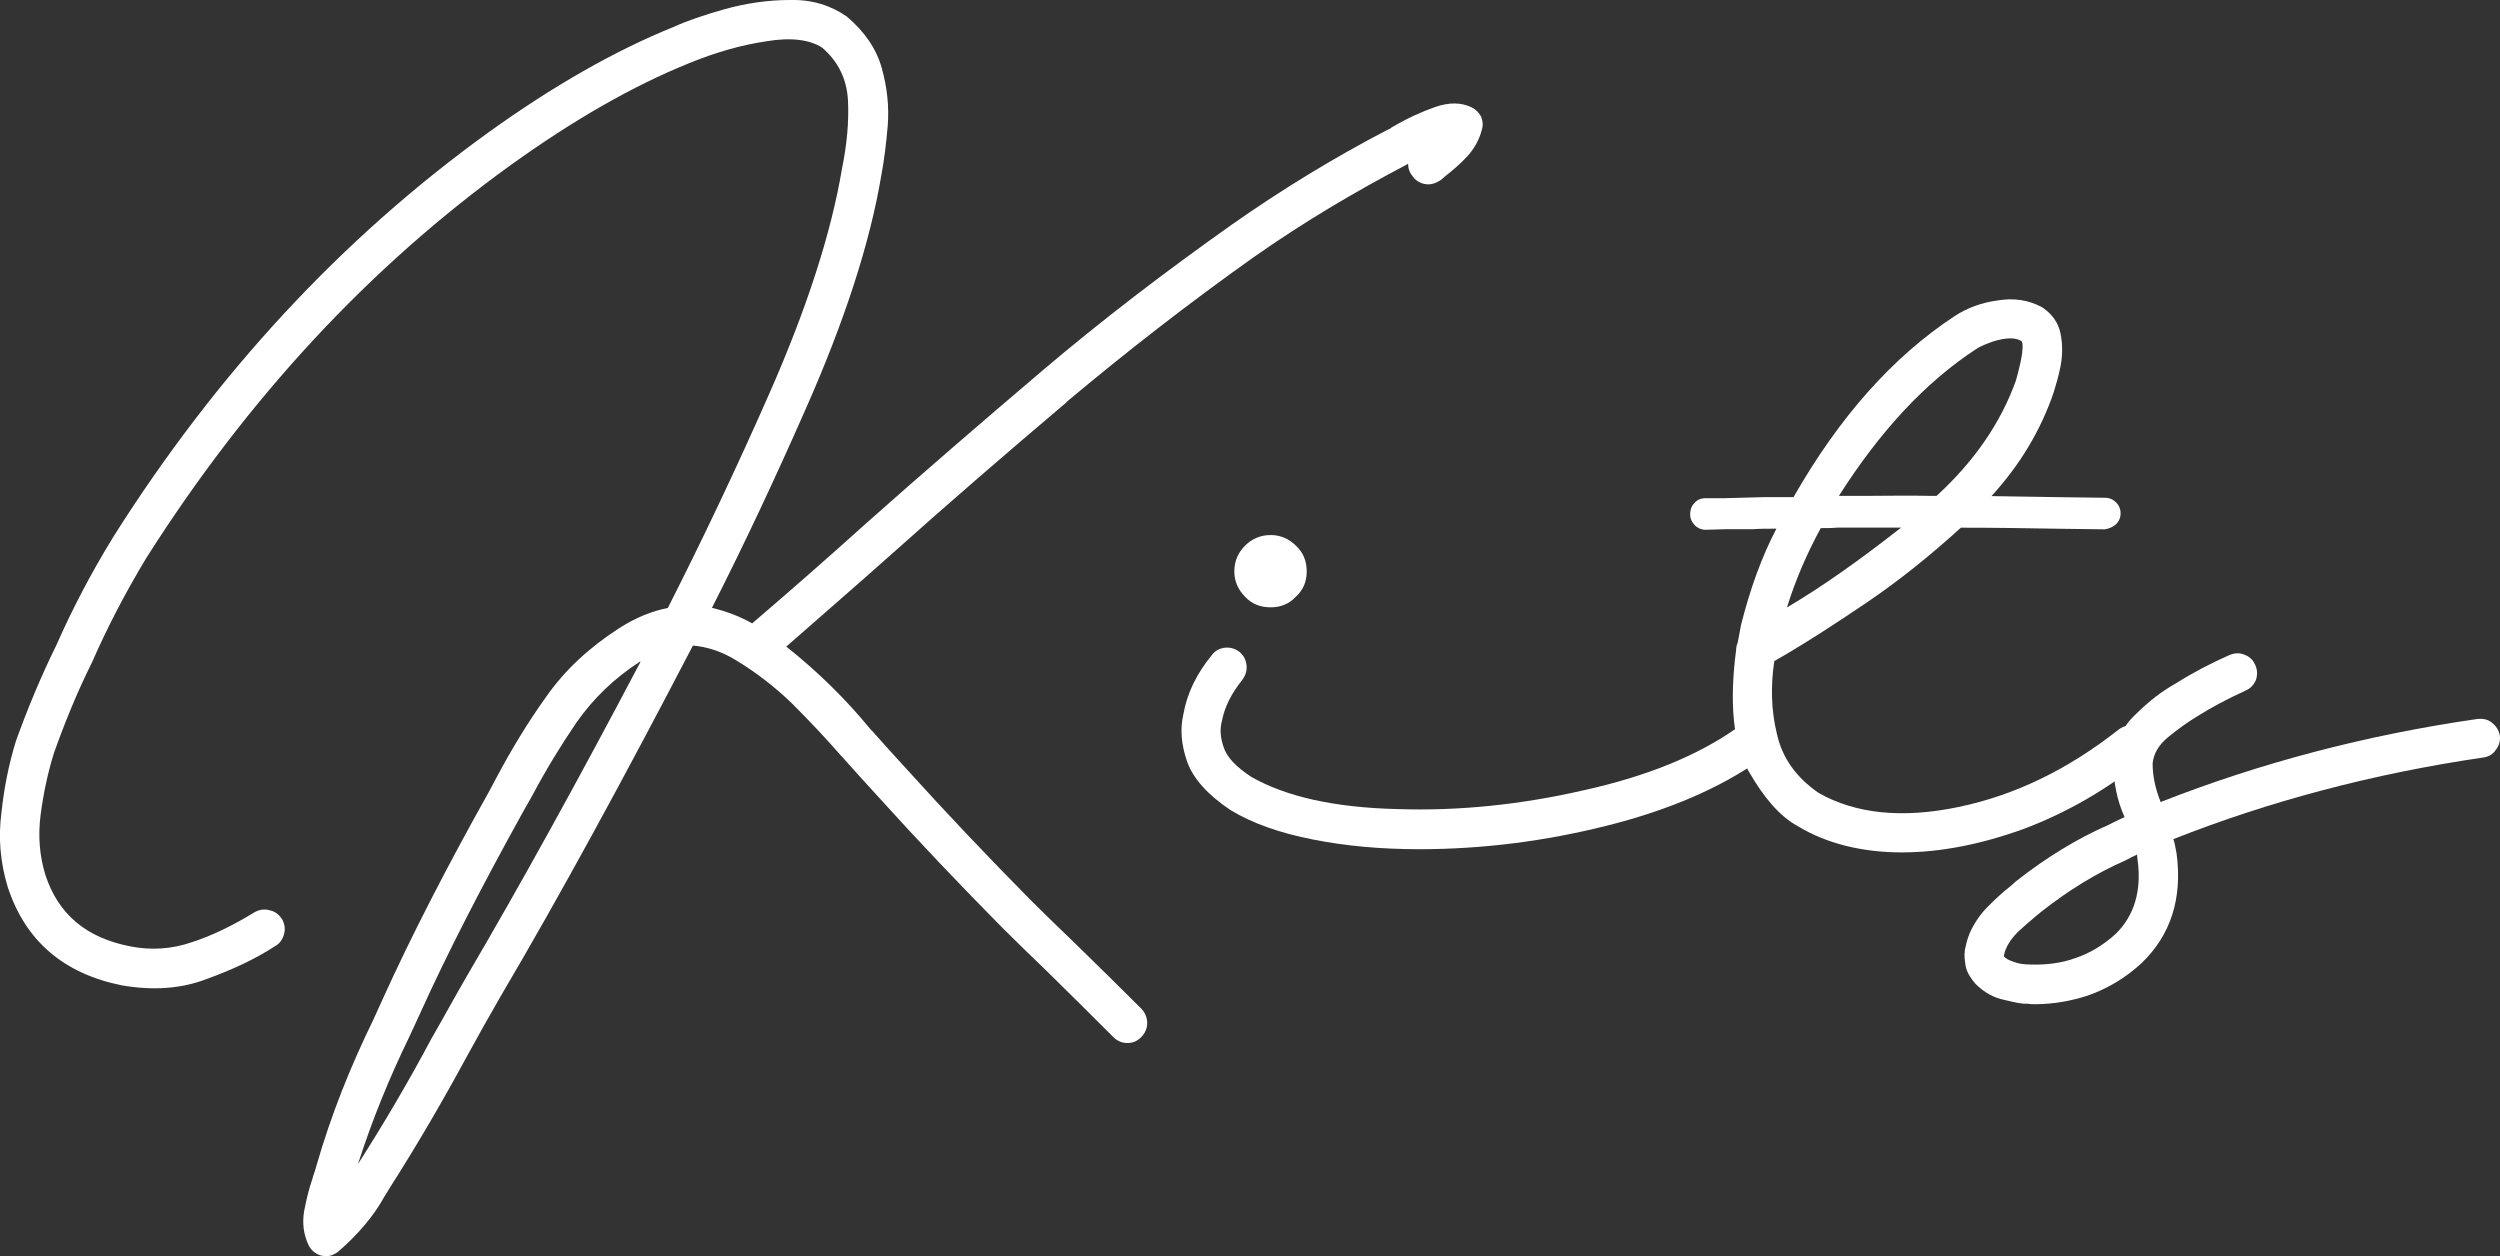
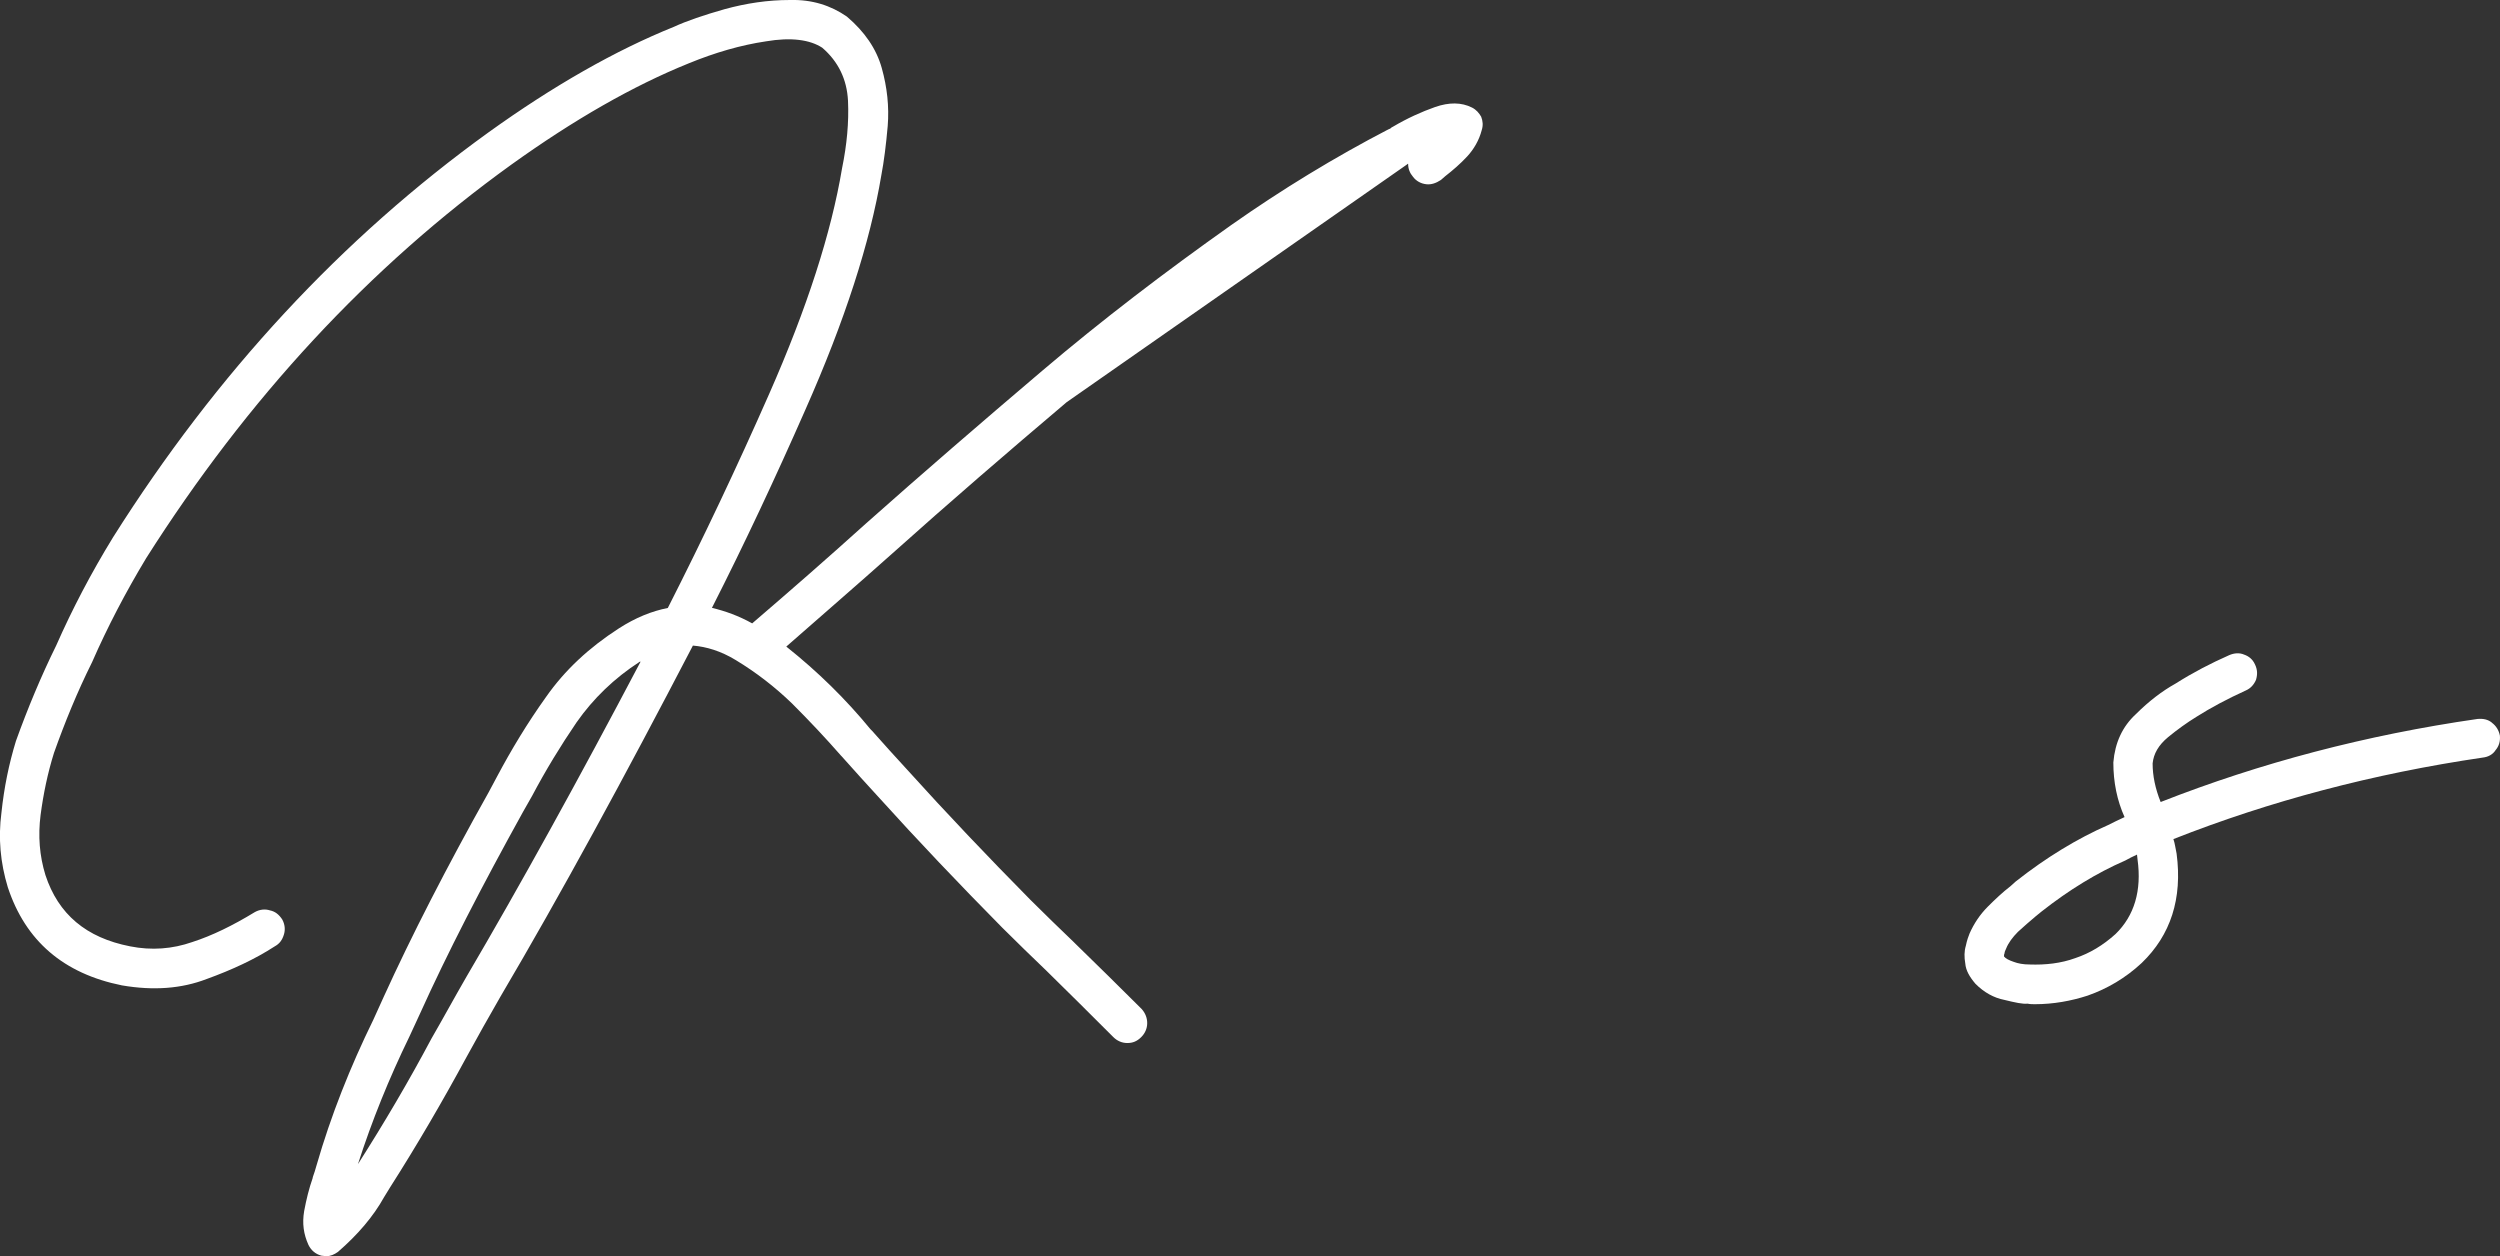
<svg xmlns="http://www.w3.org/2000/svg" id="Layer_2" data-name="Layer 2" viewBox="0 0 227.27 114.19">
  <rect x="0" y="0" width="227.27" height="114.19" fill="#333333" stroke="none" />
  <defs>
    <style>      .cls-1 {        fill: #fff;      }    </style>
  </defs>
  <g id="Layer_1-2" data-name="Layer 1">
    <g>
-       <path class="cls-1" d="m96.97,36.56c-5.41,4.58-10.72,9.16-15.89,13.79-3.17,2.83-6.38,5.6-9.6,8.43,2.88,2.29,5.41,4.78,7.65,7.51.05.05.1.1.15.15.54.58,1.07,1.22,1.61,1.8l1.56,1.71c3.61,4,7.36,7.94,11.21,11.84,1.32,1.32,2.63,2.58,3.95,3.85l.15.15c2,1.95,4.04,3.95,6.04,5.95.34.39.49.83.49,1.27,0,.49-.2.93-.54,1.27-.39.39-.78.54-1.27.54s-.93-.2-1.27-.54c-2.05-2.05-4.05-4.04-6.09-6.04-1.32-1.27-2.68-2.58-4-3.9-3.9-3.95-7.7-7.94-11.31-11.94l-1.56-1.71c-.58-.63-1.17-1.32-1.75-1.95l-.05-.05c-1.41-1.61-2.88-3.17-4.44-4.73-1.56-1.51-3.27-2.83-5.12-3.95-1.36-.83-2.68-1.22-3.9-1.32-6.24,11.99-12.04,22.66-17.5,31.92-1.07,1.85-2.1,3.7-3.12,5.56-2.14,3.95-4.44,7.9-6.92,11.79l-.54.88c-.97,1.75-2.39,3.41-4.19,4.97-.34.24-.68.39-1.07.39-.15,0-.29-.05-.44-.05-.54-.15-.93-.49-1.17-.98-.44-.97-.58-1.95-.39-3.07.2-1.07.44-2.05.78-3.02v-.05c.15-.39.24-.73.34-1.07,1.32-4.58,3.07-8.97,5.17-13.26l.93-2.05c2.53-5.56,5.7-11.75,9.55-18.62l.78-1.46c1.27-2.39,2.73-4.82,4.44-7.21,1.71-2.44,3.9-4.48,6.63-6.24,1.51-.97,2.97-1.56,4.44-1.85,3.22-6.34,6.29-12.82,9.21-19.45,3.46-7.85,5.65-14.67,6.63-20.52.44-2.14.63-4.19.54-6.14-.1-1.95-.88-3.56-2.34-4.82-1.12-.73-2.83-.97-5.12-.58-2.29.34-4.63,1.02-7.02,2-5.07,2.05-10.43,5.12-16.13,9.21-12.92,9.31-23.98,21.25-33.19,35.77-1.85,3.07-3.51,6.24-4.92,9.46-1.36,2.73-2.49,5.51-3.46,8.24-.58,1.85-.97,3.75-1.22,5.65-.24,1.9-.1,3.7.44,5.46,1.17,3.56,3.7,5.7,7.7,6.48,1.95.39,3.85.24,5.65-.39,1.8-.58,3.7-1.51,5.7-2.73.44-.24.93-.29,1.36-.15.49.1.83.39,1.12.83.24.44.29.93.15,1.37-.15.49-.39.83-.83,1.07-1.8,1.17-3.9,2.14-6.19,2.97-2.29.88-4.83,1.07-7.7.58-5.31-1.07-8.77-4.04-10.38-8.92-.68-2.24-.88-4.48-.58-6.77.24-2.29.68-4.44,1.32-6.53,1.07-2.97,2.29-5.9,3.66-8.68,1.46-3.31,3.17-6.58,5.17-9.84,9.41-14.91,20.81-27.2,34.12-36.8,5.9-4.24,11.55-7.46,16.86-9.6,1.17-.54,2.73-1.07,4.63-1.61C67.83.3,69.78,0,71.82,0c2-.05,3.7.49,5.17,1.51,1.61,1.37,2.68,2.92,3.17,4.68.49,1.75.68,3.51.54,5.26-.15,1.71-.34,3.22-.58,4.48-1.02,6.09-3.31,13.21-6.92,21.35-2.68,6.09-5.51,12.14-8.48,17.98,1.22.29,2.44.73,3.66,1.41,3.46-2.97,6.92-5.99,10.33-9.07,5.21-4.63,10.58-9.26,16.03-13.89s11.21-9.02,17.2-13.26c4.58-3.22,9.36-6.14,14.33-8.72.05,0,.15-.05.24-.15t.1-.05c1.32-.78,2.63-1.37,3.85-1.8,1.27-.44,2.39-.44,3.36.05.39.2.63.49.83.83.15.39.19.78.05,1.22-.24.93-.73,1.75-1.32,2.39-.63.68-1.32,1.27-2,1.8l-.39.34c-.44.29-.88.44-1.32.39-.49-.05-.93-.29-1.22-.68-.29-.34-.44-.73-.44-1.17h-.05l-.05.05c-4.83,2.53-9.5,5.31-13.94,8.43-5.9,4.19-11.55,8.58-17.01,13.16Zm-38.75,23.59h-.05c-2.34,1.51-4.24,3.36-5.75,5.51-1.46,2.14-2.83,4.39-4.04,6.68l-.83,1.46c-3.75,6.77-6.92,12.92-9.36,18.33l-.97,2.1c-1.85,3.8-3.41,7.65-4.68,11.6,2.39-3.75,4.63-7.55,6.68-11.41,1.07-1.85,2.1-3.75,3.17-5.6,4.92-8.38,10.19-17.93,15.84-28.66Z" />
-       <path class="cls-1" d="m160.7,67.84c-.05.49-.29.88-.68,1.22-3.66,2.58-8.29,4.58-13.94,6-5.6,1.41-11.31,2.14-17.06,2.14-3.46,0-6.68-.29-9.65-.88-2.97-.58-5.51-1.46-7.51-2.68-2.1-1.41-3.41-2.88-3.95-4.43-.54-1.56-.63-2.97-.34-4.24.34-1.95,1.22-3.75,2.63-5.46.29-.39.73-.58,1.17-.63.49-.05.93.1,1.32.39.39.34.58.73.63,1.22s-.1.93-.39,1.32c-.97,1.22-1.61,2.44-1.85,3.75-.19.68-.15,1.46.15,2.34.29.93,1.12,1.8,2.53,2.73,3.17,1.8,7.55,2.78,13.21,2.92,5.6.19,11.26-.39,17.01-1.71,5.75-1.27,10.38-3.17,13.89-5.65.39-.29.83-.44,1.32-.34.49.05.88.29,1.17.68.29.44.39.88.34,1.32Zm-47.52-13.6c-.63-.63-.97-1.41-.97-2.29,0-.93.34-1.71.97-2.34.63-.63,1.41-.97,2.34-.97.88,0,1.66.34,2.29.97.68.63.98,1.41.98,2.34,0,.88-.29,1.66-.98,2.29-.63.68-1.41.97-2.29.97-.93,0-1.71-.29-2.34-.97Z" />
-       <path class="cls-1" d="m195.49,67.89c-.05.49-.29.88-.68,1.22-3.36,2.73-6.97,4.78-10.82,6.24-3.9,1.41-7.6,2.14-11.11,2.14s-6.82-.78-9.45-2.39c-1.56-.83-3.07-2.54-4.48-5.02s-1.75-6.19-1.12-11.01c0-.24.05-.44.15-.68.1-.49.19-1.02.29-1.56.83-3.31,1.9-6.24,3.22-8.77-.73,0-1.46,0-2.19.05h-2.53l-1.66.05h-.05c-.39,0-.73-.15-.97-.39-.29-.29-.44-.63-.44-1.02s.1-.73.39-1.02c.24-.29.58-.44,1.02-.44h1.66c1.27-.05,2.53-.05,3.75-.1h2.58c4.14-7.26,9.02-12.77,14.67-16.47,1.12-.73,2.44-1.22,3.9-1.41,1.46-.24,2.78-.05,4.04.63.93.63,1.46,1.41,1.66,2.39s.19,1.95,0,2.97c-.19.97-.44,1.75-.63,2.39-1.17,3.41-3.02,6.53-5.65,9.41,2.14.05,4.29.05,6.43.1l3.9.05c.39,0,.73.15,1.02.44.24.24.39.58.39.97,0,.44-.19.78-.44,1.02-.29.24-.63.39-1.02.44l-3.9-.05c-3.02-.05-6.09-.1-9.16-.1-2.83,2.58-5.7,4.87-8.58,6.82-2.88,1.95-5.31,3.51-7.21,4.63-.44.24-.83.49-1.17.68-.34,2.24-.29,4.48.24,6.63.49,2.19,1.75,3.95,3.8,5.36,3.36,1.9,7.6,2.34,12.72,1.27,5.12-1.07,9.94-3.41,14.52-7.02.39-.29.83-.44,1.32-.39.49.05.88.29,1.22.63.29.44.44.88.39,1.32Zm-28.41-19.93c-.54.05-1.02.05-1.56.05-1.22,2.24-2.29,4.68-3.07,7.21,3.07-1.8,6.53-4.24,10.38-7.26h-5.75Zm.1-2.88h2.29c2.05,0,4.05-.05,6.09,0h.49c3.46-3.17,5.85-6.68,7.21-10.48.2-.68.34-1.32.44-1.75.1-.49.15-.83.15-1.07.05-.29,0-.49,0-.58-.05-.1-.05-.2-.1-.2-.24-.15-.58-.24-.98-.24-.49,0-1.02.1-1.61.29-.54.2-1.07.39-1.51.68-4.63,3.02-8.77,7.51-12.48,13.35Z" />
+       <path class="cls-1" d="m96.97,36.56c-5.41,4.58-10.72,9.16-15.89,13.79-3.17,2.83-6.38,5.6-9.6,8.43,2.88,2.29,5.41,4.78,7.65,7.51.05.05.1.1.15.15.54.58,1.07,1.22,1.61,1.8l1.56,1.71c3.61,4,7.36,7.94,11.21,11.84,1.32,1.32,2.63,2.58,3.95,3.85l.15.15c2,1.95,4.04,3.95,6.04,5.95.34.39.49.83.49,1.27,0,.49-.2.93-.54,1.27-.39.39-.78.54-1.27.54s-.93-.2-1.27-.54c-2.05-2.05-4.05-4.04-6.09-6.04-1.32-1.27-2.68-2.58-4-3.9-3.9-3.95-7.7-7.94-11.31-11.94l-1.56-1.71c-.58-.63-1.17-1.32-1.75-1.95l-.05-.05c-1.41-1.61-2.88-3.17-4.44-4.73-1.56-1.51-3.27-2.83-5.12-3.95-1.36-.83-2.68-1.22-3.9-1.32-6.24,11.99-12.04,22.66-17.5,31.92-1.07,1.85-2.1,3.7-3.12,5.56-2.14,3.95-4.44,7.9-6.92,11.79l-.54.88c-.97,1.75-2.39,3.41-4.19,4.97-.34.24-.68.39-1.07.39-.15,0-.29-.05-.44-.05-.54-.15-.93-.49-1.17-.98-.44-.97-.58-1.95-.39-3.07.2-1.07.44-2.05.78-3.02v-.05c.15-.39.24-.73.34-1.07,1.32-4.58,3.07-8.97,5.17-13.26l.93-2.05c2.53-5.56,5.7-11.75,9.55-18.62l.78-1.46c1.27-2.39,2.73-4.82,4.44-7.21,1.71-2.44,3.9-4.48,6.63-6.24,1.51-.97,2.97-1.56,4.44-1.85,3.22-6.34,6.29-12.82,9.21-19.45,3.46-7.85,5.65-14.67,6.63-20.52.44-2.14.63-4.19.54-6.14-.1-1.95-.88-3.56-2.34-4.82-1.12-.73-2.83-.97-5.12-.58-2.29.34-4.63,1.02-7.02,2-5.07,2.05-10.43,5.12-16.13,9.21-12.92,9.31-23.98,21.25-33.19,35.77-1.85,3.07-3.51,6.24-4.92,9.46-1.36,2.73-2.49,5.51-3.46,8.24-.58,1.85-.97,3.75-1.22,5.65-.24,1.9-.1,3.7.44,5.46,1.17,3.56,3.7,5.7,7.7,6.48,1.95.39,3.85.24,5.65-.39,1.8-.58,3.7-1.51,5.7-2.73.44-.24.93-.29,1.36-.15.49.1.83.39,1.12.83.24.44.29.93.15,1.37-.15.49-.39.83-.83,1.07-1.8,1.17-3.9,2.14-6.19,2.97-2.29.88-4.83,1.07-7.7.58-5.31-1.07-8.77-4.04-10.38-8.92-.68-2.24-.88-4.48-.58-6.77.24-2.29.68-4.44,1.32-6.53,1.07-2.97,2.29-5.9,3.66-8.68,1.46-3.31,3.17-6.58,5.17-9.84,9.41-14.91,20.81-27.2,34.12-36.8,5.9-4.24,11.55-7.46,16.86-9.6,1.17-.54,2.73-1.07,4.63-1.61C67.83.3,69.78,0,71.82,0c2-.05,3.7.49,5.17,1.51,1.61,1.37,2.68,2.92,3.17,4.68.49,1.75.68,3.51.54,5.26-.15,1.71-.34,3.22-.58,4.48-1.02,6.09-3.31,13.21-6.92,21.35-2.68,6.09-5.51,12.14-8.48,17.98,1.22.29,2.44.73,3.66,1.41,3.46-2.97,6.92-5.99,10.33-9.07,5.21-4.63,10.58-9.26,16.03-13.89s11.21-9.02,17.2-13.26c4.58-3.22,9.36-6.14,14.33-8.72.05,0,.15-.05.24-.15t.1-.05c1.32-.78,2.63-1.37,3.85-1.8,1.27-.44,2.39-.44,3.36.05.39.2.63.49.83.83.15.39.19.78.05,1.22-.24.93-.73,1.75-1.32,2.39-.63.68-1.32,1.27-2,1.8l-.39.34c-.44.29-.88.44-1.32.39-.49-.05-.93-.29-1.22-.68-.29-.34-.44-.73-.44-1.17h-.05l-.05.05Zm-38.75,23.59h-.05c-2.34,1.51-4.24,3.36-5.75,5.51-1.46,2.14-2.83,4.39-4.04,6.68l-.83,1.46c-3.75,6.77-6.92,12.92-9.36,18.33l-.97,2.1c-1.85,3.8-3.41,7.65-4.68,11.6,2.39-3.75,4.63-7.55,6.68-11.41,1.07-1.85,2.1-3.75,3.17-5.6,4.92-8.38,10.19-17.93,15.84-28.66Z" />
      <path class="cls-1" d="m226.53,65.7c.39.29.63.68.73,1.17.05.54-.1.98-.39,1.32-.24.39-.68.63-1.17.68-9.94,1.46-19.35,3.95-28.12,7.41.15.44.19.88.29,1.32.54,4.09-.54,7.41-3.17,9.94-1.46,1.36-3.12,2.34-4.92,2.97-1.51.49-3.12.78-4.78.78-.24,0-.44,0-.68-.05-.44.05-1.12-.1-2.1-.34-.97-.19-1.85-.68-2.63-1.46-.54-.63-.88-1.22-.93-1.85-.1-.58-.1-1.12.05-1.61.1-.49.24-.88.34-1.12.39-.88.93-1.71,1.66-2.44.68-.68,1.36-1.32,2.05-1.85l.49-.44c2.78-2.19,5.6-3.9,8.38-5.12.49-.24.97-.49,1.51-.73-.68-1.51-1.02-3.17-1.02-4.97.15-1.8.83-3.27,2.05-4.39,1.17-1.17,2.39-2.1,3.61-2.78,1.61-1.02,3.22-1.85,4.87-2.58.44-.19.93-.24,1.36-.05.44.15.78.44.98.88.24.49.24.93.1,1.41-.19.44-.49.78-.93.97-1.71.78-3.17,1.56-4.48,2.39-.88.54-1.75,1.17-2.58,1.85-.88.73-1.32,1.51-1.41,2.39,0,1.12.24,2.29.73,3.51,9.06-3.56,18.67-6.09,28.8-7.55.54-.05.97.05,1.32.34Zm-32.21,12.43c0-.15-.05-.29-.05-.44-.39.19-.73.34-1.07.54-2.58,1.12-5.12,2.68-7.6,4.63l-.54.44c-.54.44-1.07.93-1.61,1.41-.49.49-.88,1.02-1.07,1.51-.1.2-.15.34-.15.44-.05.1-.05.2-.05.24v.05c.15.19.44.34.88.49.39.15.88.24,1.46.24,1.41.05,2.83-.1,4.14-.58,1.32-.44,2.53-1.17,3.66-2.19,1.71-1.66,2.39-3.95,2-6.77Z" />
    </g>
  </g>
</svg>